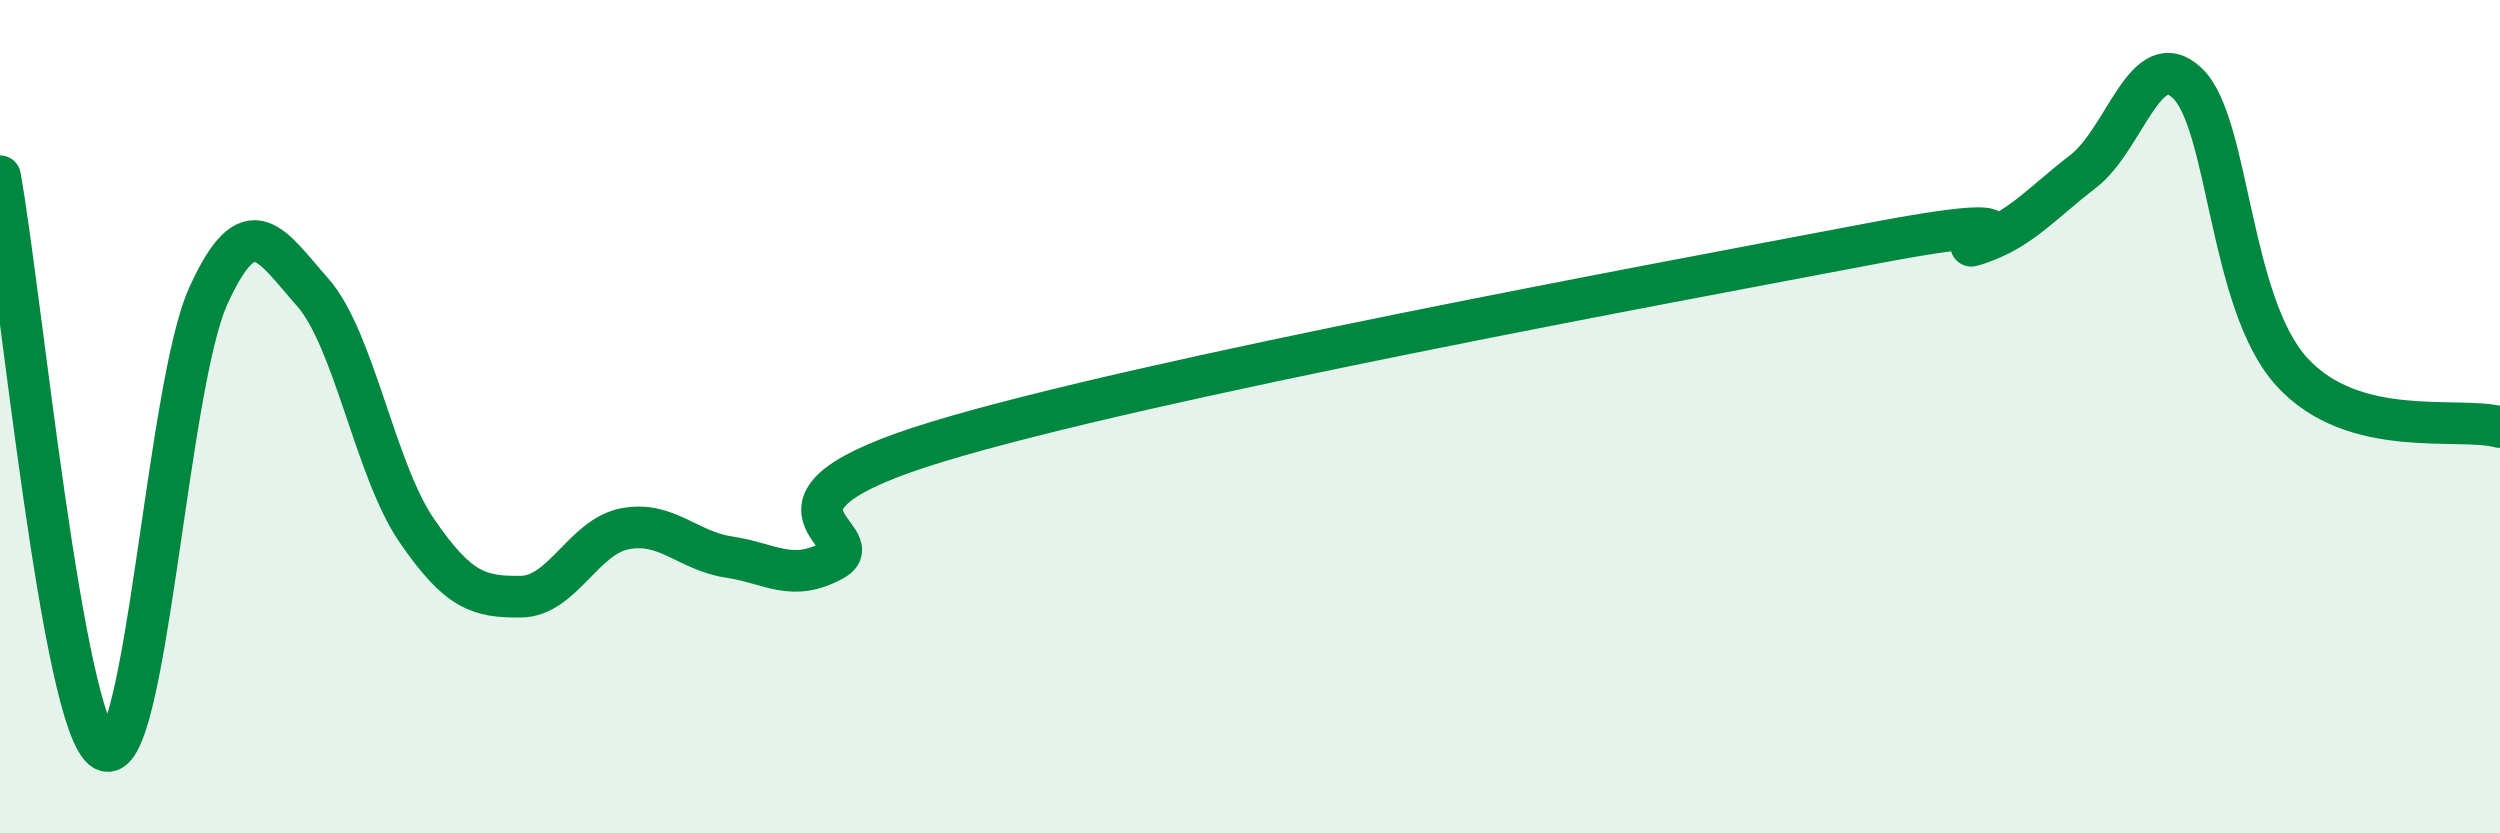
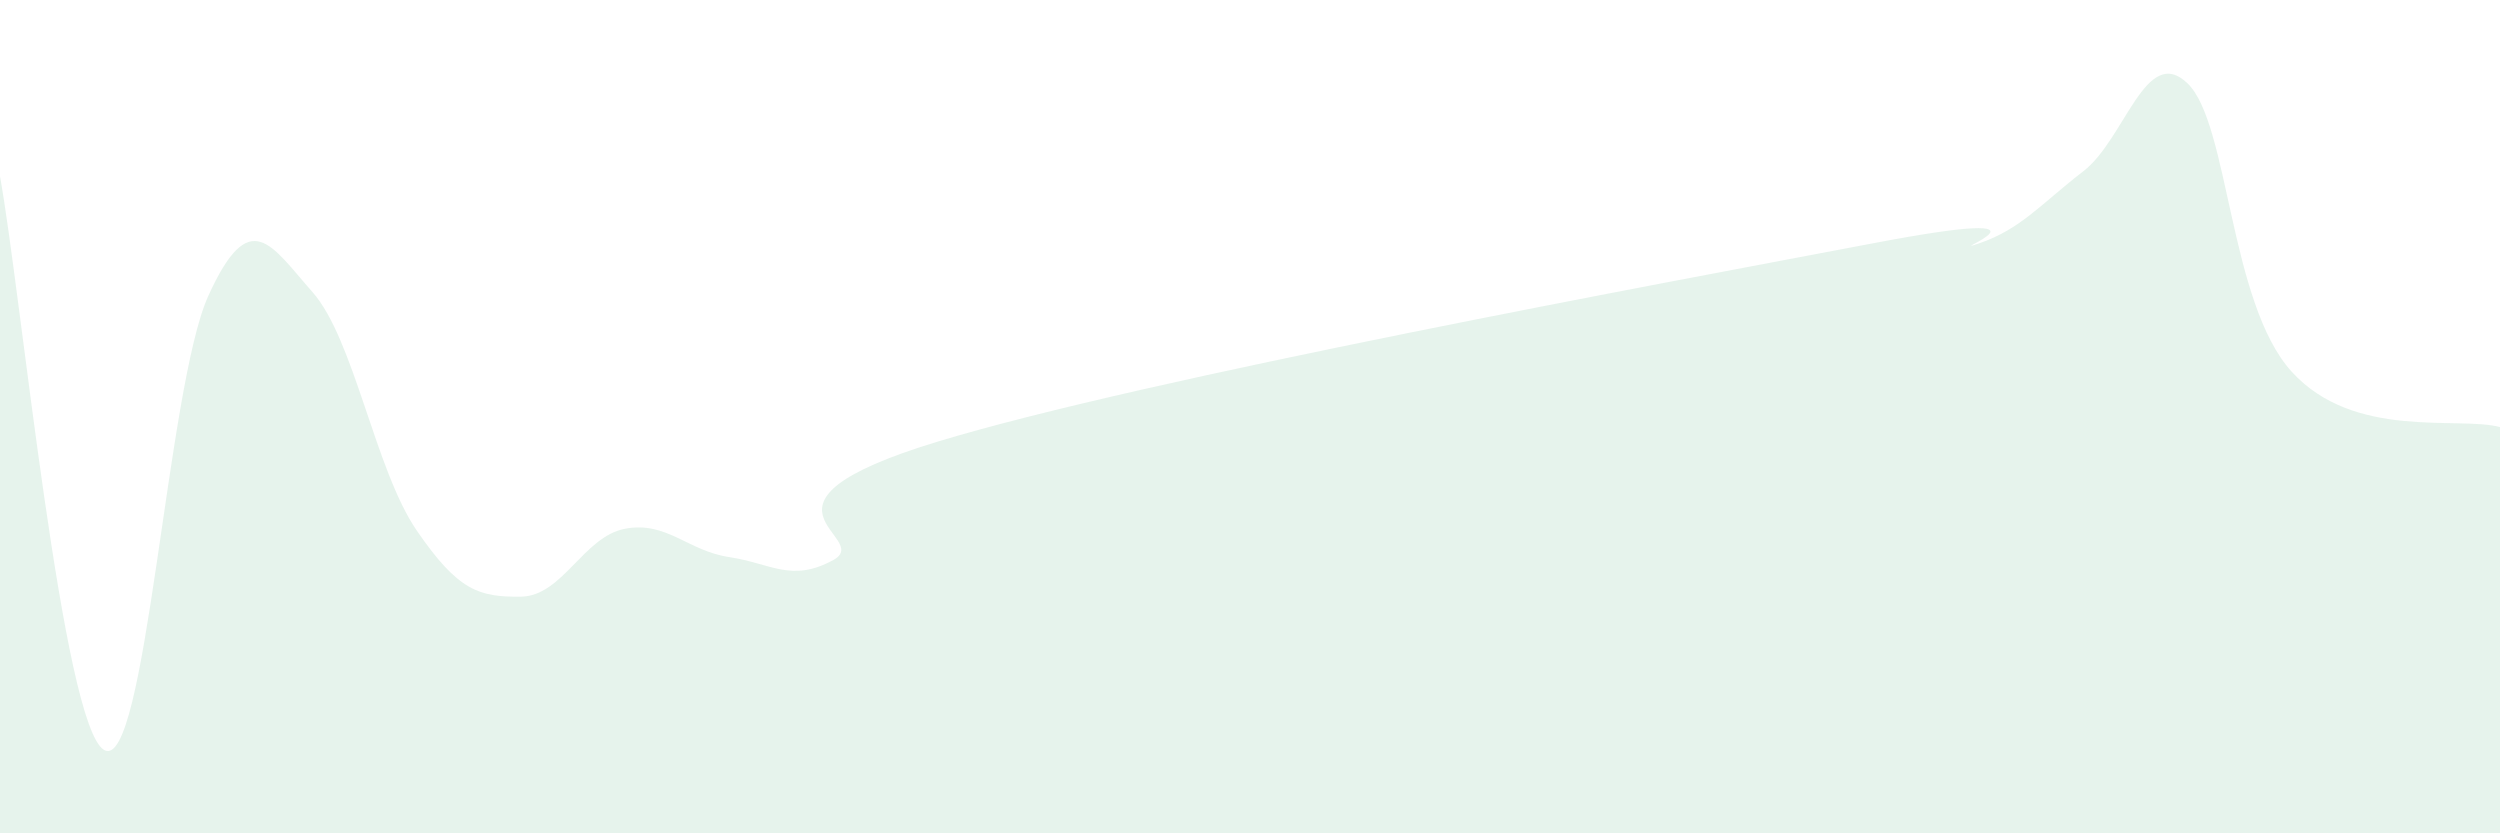
<svg xmlns="http://www.w3.org/2000/svg" width="60" height="20" viewBox="0 0 60 20">
  <path d="M 0,4.23 C 0.5,6.98 1.5,17.43 2.5,18 C 3.5,18.57 4,9.3 5,7.1 C 6,4.9 6.5,5.88 7.5,7.01 C 8.5,8.14 9,11.27 10,12.73 C 11,14.19 11.5,14.33 12.5,14.32 C 13.5,14.31 14,12.88 15,12.69 C 16,12.5 16.5,13.22 17.5,13.37 C 18.5,13.52 19,13.99 20,13.44 C 21,12.89 17.5,12.12 22.5,10.6 C 27.5,9.08 40,6.78 45,5.83 C 50,4.88 46.5,6.18 47.5,5.84 C 48.5,5.5 49,4.88 50,4.11 C 51,3.34 51.5,1.04 52.5,2 C 53.5,2.96 53.5,7.27 55,8.92 C 56.5,10.57 59,9.98 60,10.25L60 20L0 20Z" fill="#008740" opacity="0.1" stroke-linecap="round" stroke-linejoin="round" />
-   <path d="M 0,4.23 C 0.5,6.98 1.5,17.43 2.5,18 C 3.5,18.57 4,9.3 5,7.1 C 6,4.9 6.5,5.88 7.5,7.01 C 8.5,8.14 9,11.27 10,12.73 C 11,14.19 11.5,14.33 12.5,14.32 C 13.5,14.31 14,12.88 15,12.69 C 16,12.5 16.5,13.22 17.5,13.37 C 18.5,13.52 19,13.99 20,13.44 C 21,12.89 17.5,12.12 22.5,10.6 C 27.5,9.08 40,6.78 45,5.83 C 50,4.88 46.5,6.18 47.5,5.84 C 48.5,5.5 49,4.88 50,4.11 C 51,3.34 51.5,1.04 52.5,2 C 53.5,2.96 53.5,7.27 55,8.92 C 56.5,10.57 59,9.98 60,10.25" stroke="#008740" stroke-width="1" fill="none" stroke-linecap="round" stroke-linejoin="round" />
</svg>